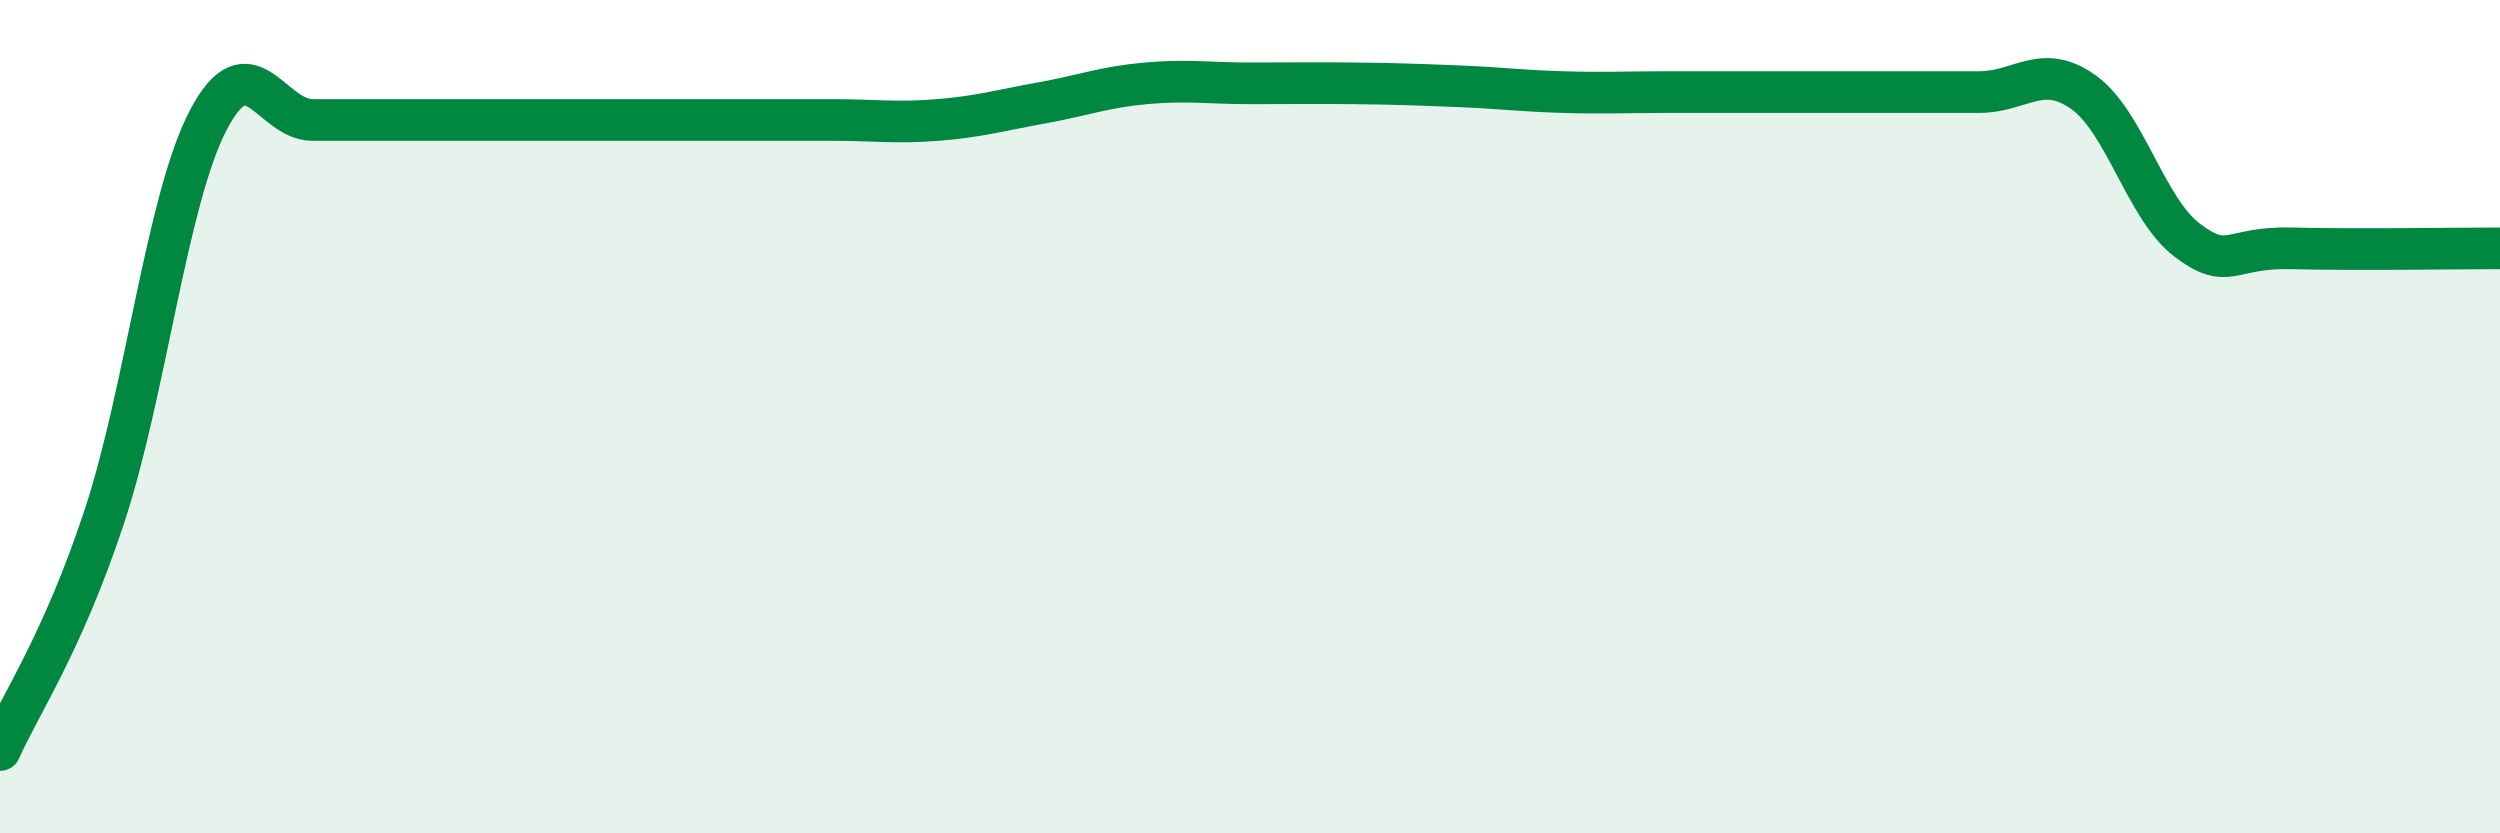
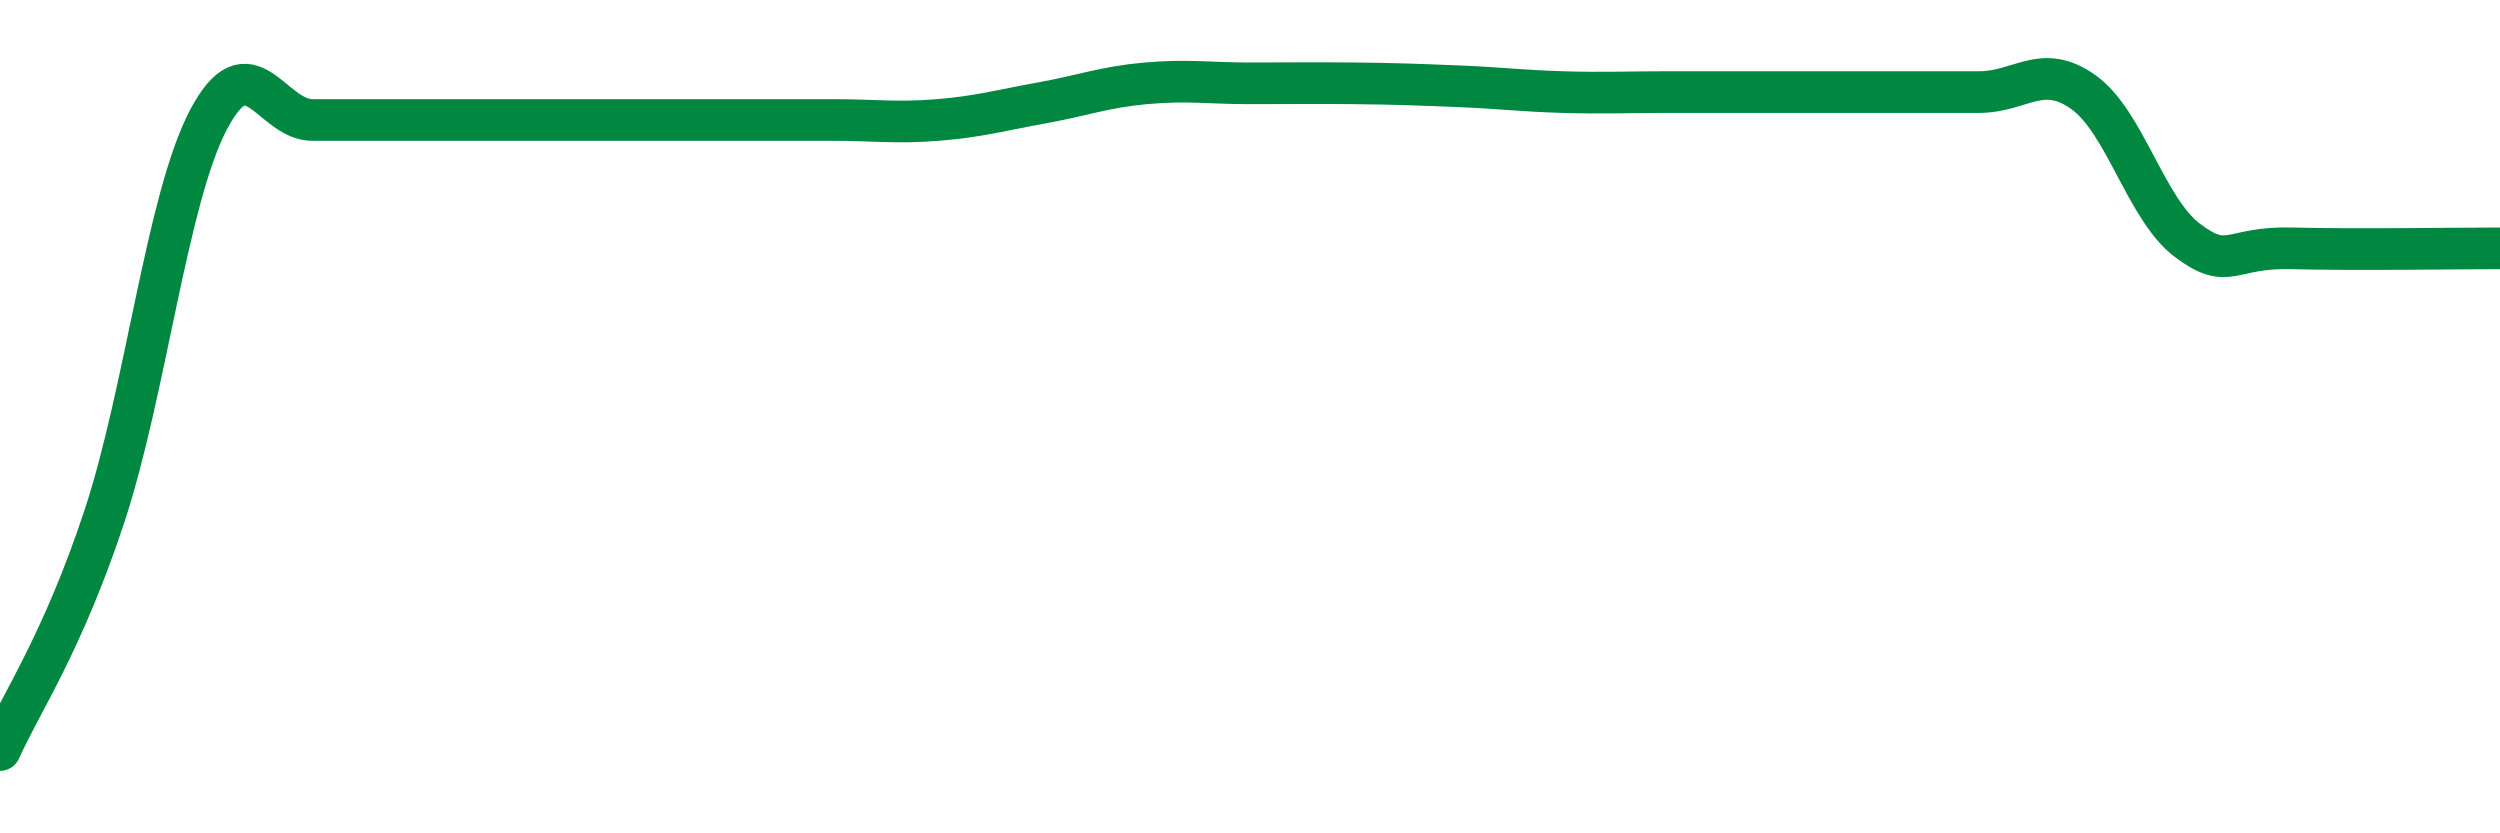
<svg xmlns="http://www.w3.org/2000/svg" width="60" height="20" viewBox="0 0 60 20">
-   <path d="M 0,18 C 0.5,16.88 1.5,15.43 2.5,12.41 C 3.5,9.39 4,4.79 5,2.88 C 6,0.97 6.5,2.88 7.5,2.88 C 8.5,2.88 9,2.88 10,2.88 C 11,2.88 11.5,2.88 12.5,2.88 C 13.5,2.88 14,2.88 15,2.88 C 16,2.88 16.5,2.88 17.5,2.88 C 18.5,2.88 19,2.88 20,2.88 C 21,2.88 21.5,2.96 22.5,2.88 C 23.5,2.8 24,2.65 25,2.47 C 26,2.29 26.5,2.09 27.5,2 C 28.5,1.91 29,2 30,2 C 31,2 31.5,1.99 32.5,2 C 33.5,2.01 34,2.03 35,2.07 C 36,2.11 36.5,2.18 37.5,2.21 C 38.5,2.24 39,2.21 40,2.21 C 41,2.21 41.5,2.21 42.5,2.21 C 43.5,2.21 44,2.21 45,2.21 C 46,2.21 46.5,2.21 47.5,2.21 C 48.5,2.21 49,1.5 50,2.21 C 51,2.92 51.5,5.02 52.5,5.77 C 53.5,6.52 53.5,5.92 55,5.96 C 56.5,6 59,5.96 60,5.96L60 20L0 20Z" fill="#008740" opacity="0.1" stroke-linecap="round" stroke-linejoin="round" />
  <path d="M 0,18 C 0.5,16.88 1.5,15.43 2.5,12.41 C 3.5,9.39 4,4.79 5,2.88 C 6,0.97 6.5,2.88 7.5,2.88 C 8.5,2.88 9,2.88 10,2.88 C 11,2.88 11.5,2.88 12.5,2.88 C 13.5,2.88 14,2.88 15,2.88 C 16,2.88 16.5,2.88 17.5,2.88 C 18.5,2.88 19,2.88 20,2.88 C 21,2.88 21.5,2.96 22.5,2.88 C 23.5,2.8 24,2.65 25,2.47 C 26,2.29 26.5,2.09 27.5,2 C 28.5,1.91 29,2 30,2 C 31,2 31.5,1.99 32.5,2 C 33.5,2.01 34,2.03 35,2.07 C 36,2.11 36.5,2.18 37.5,2.21 C 38.5,2.24 39,2.21 40,2.21 C 41,2.21 41.5,2.21 42.5,2.21 C 43.5,2.21 44,2.21 45,2.21 C 46,2.21 46.5,2.21 47.5,2.21 C 48.5,2.21 49,1.5 50,2.21 C 51,2.92 51.5,5.02 52.5,5.77 C 53.5,6.52 53.5,5.92 55,5.96 C 56.5,6 59,5.96 60,5.96" stroke="#008740" stroke-width="1" fill="none" stroke-linecap="round" stroke-linejoin="round" />
</svg>